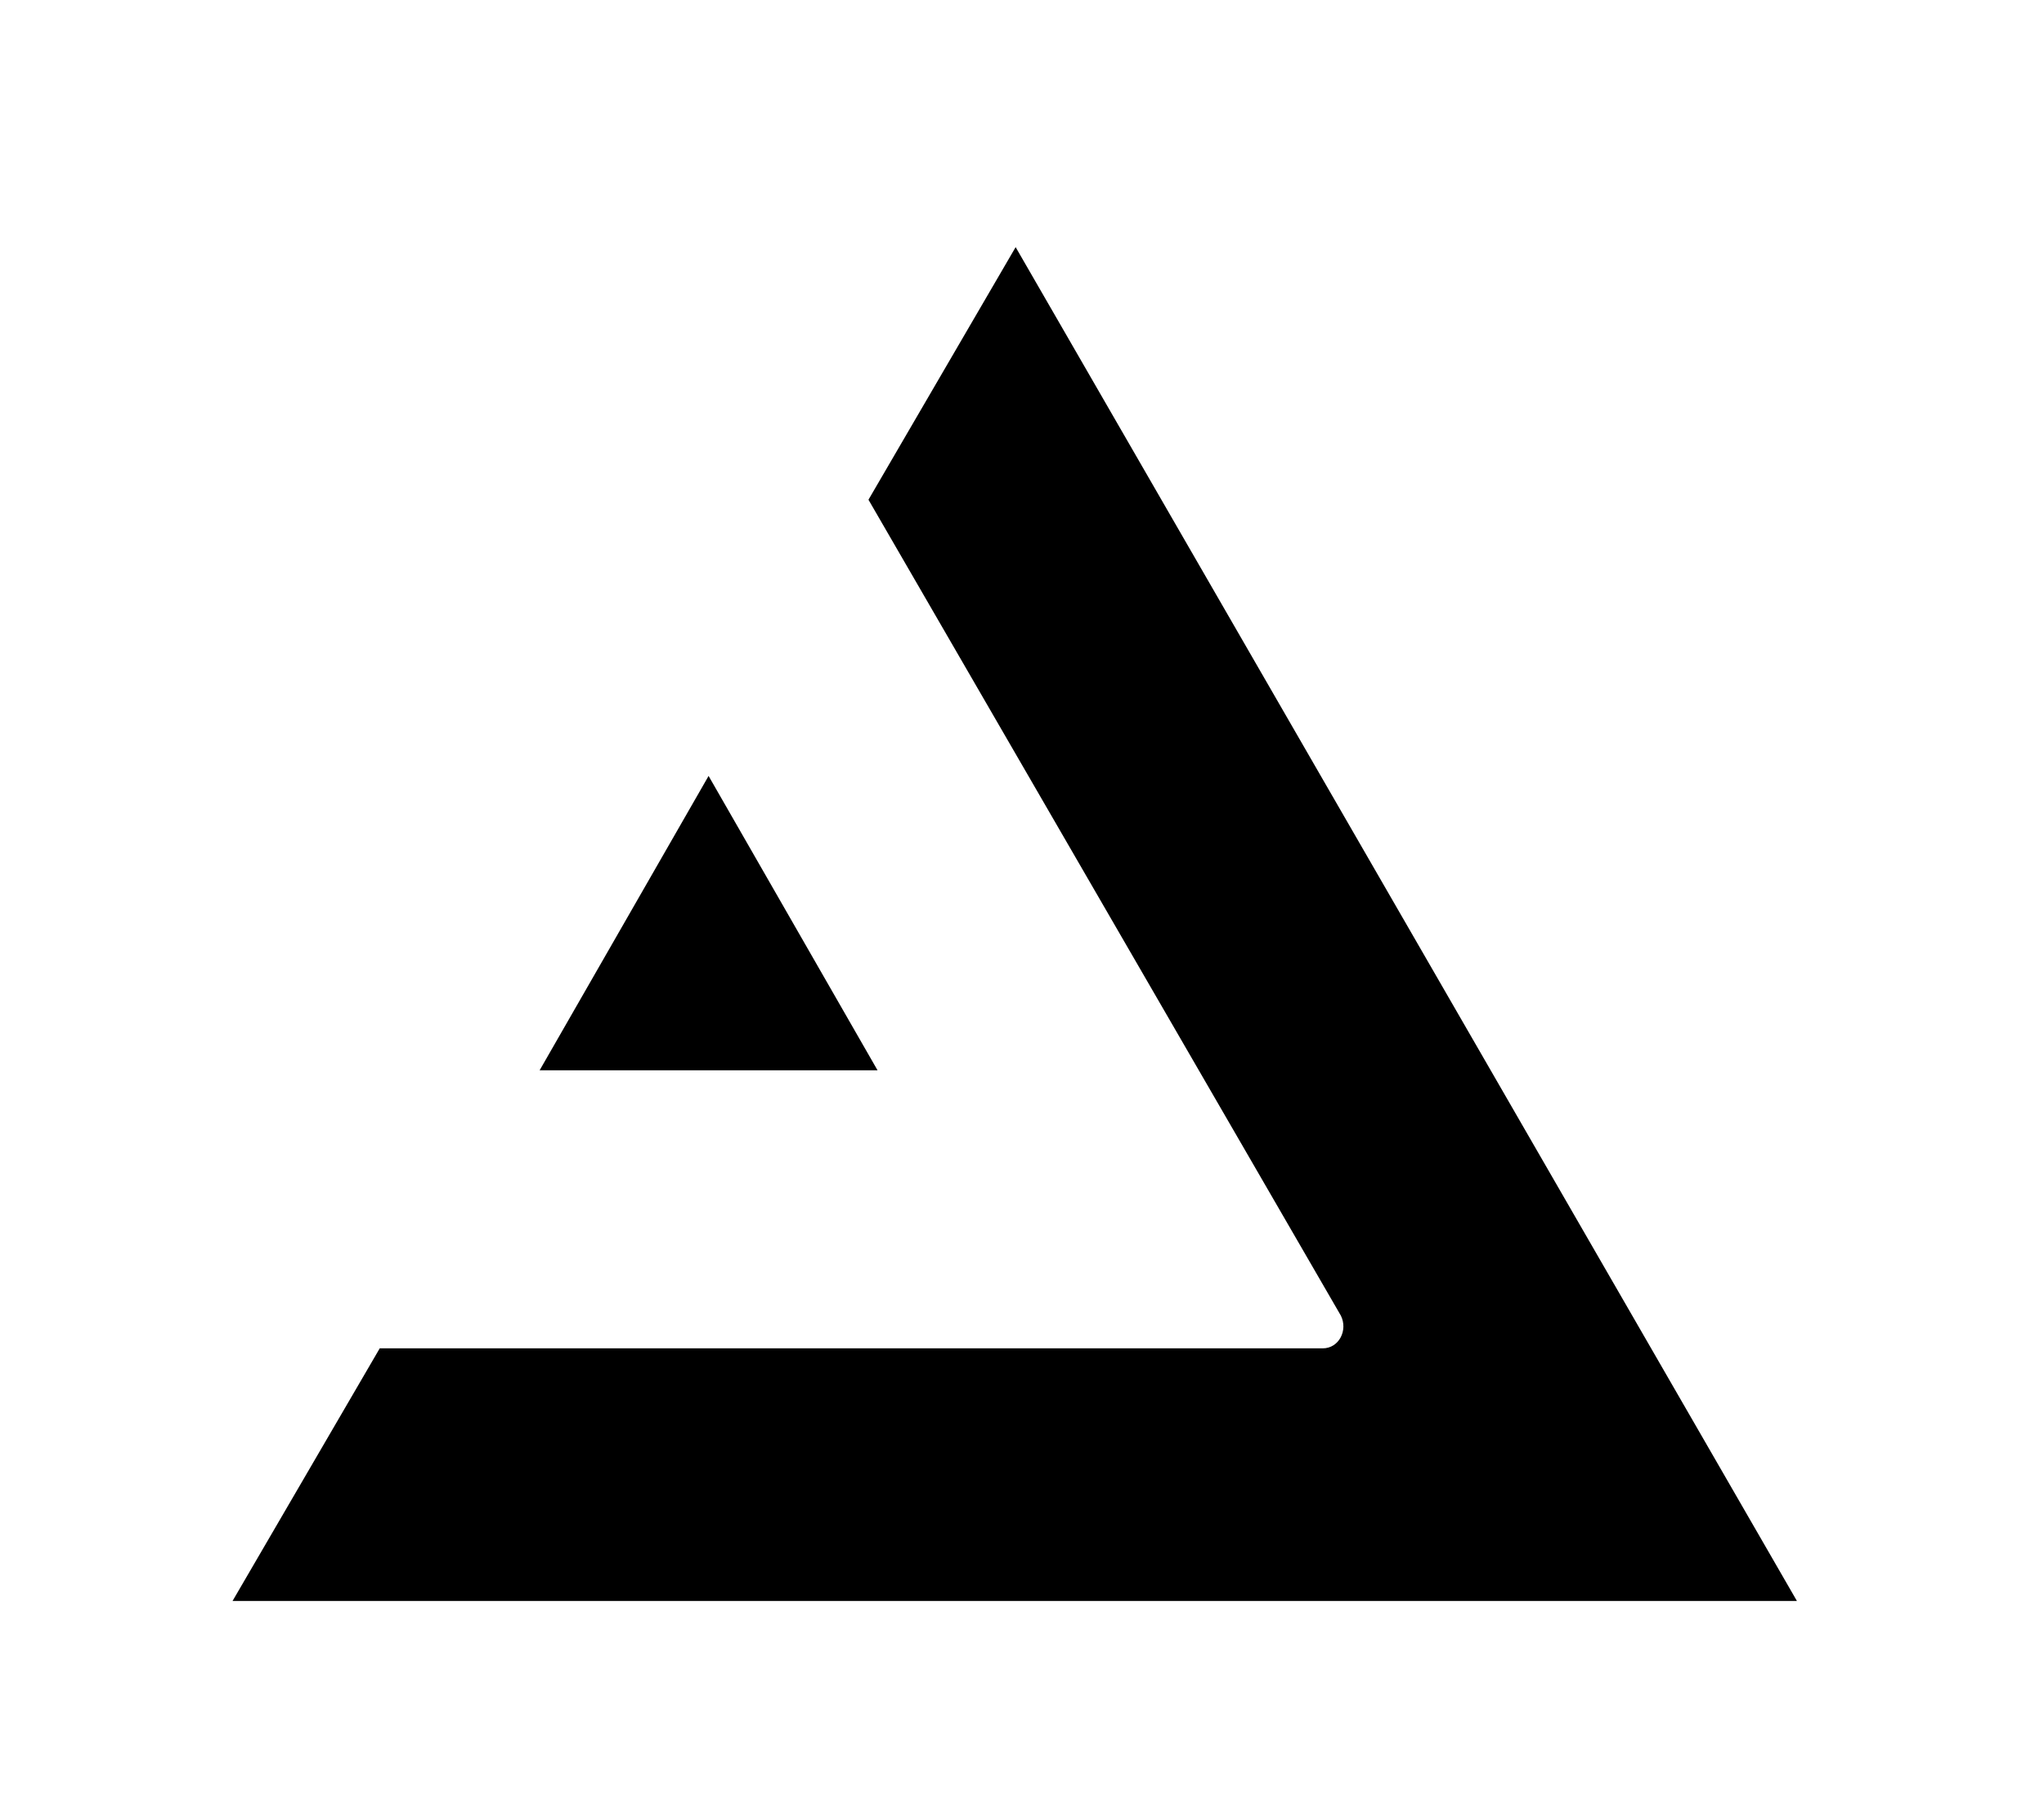
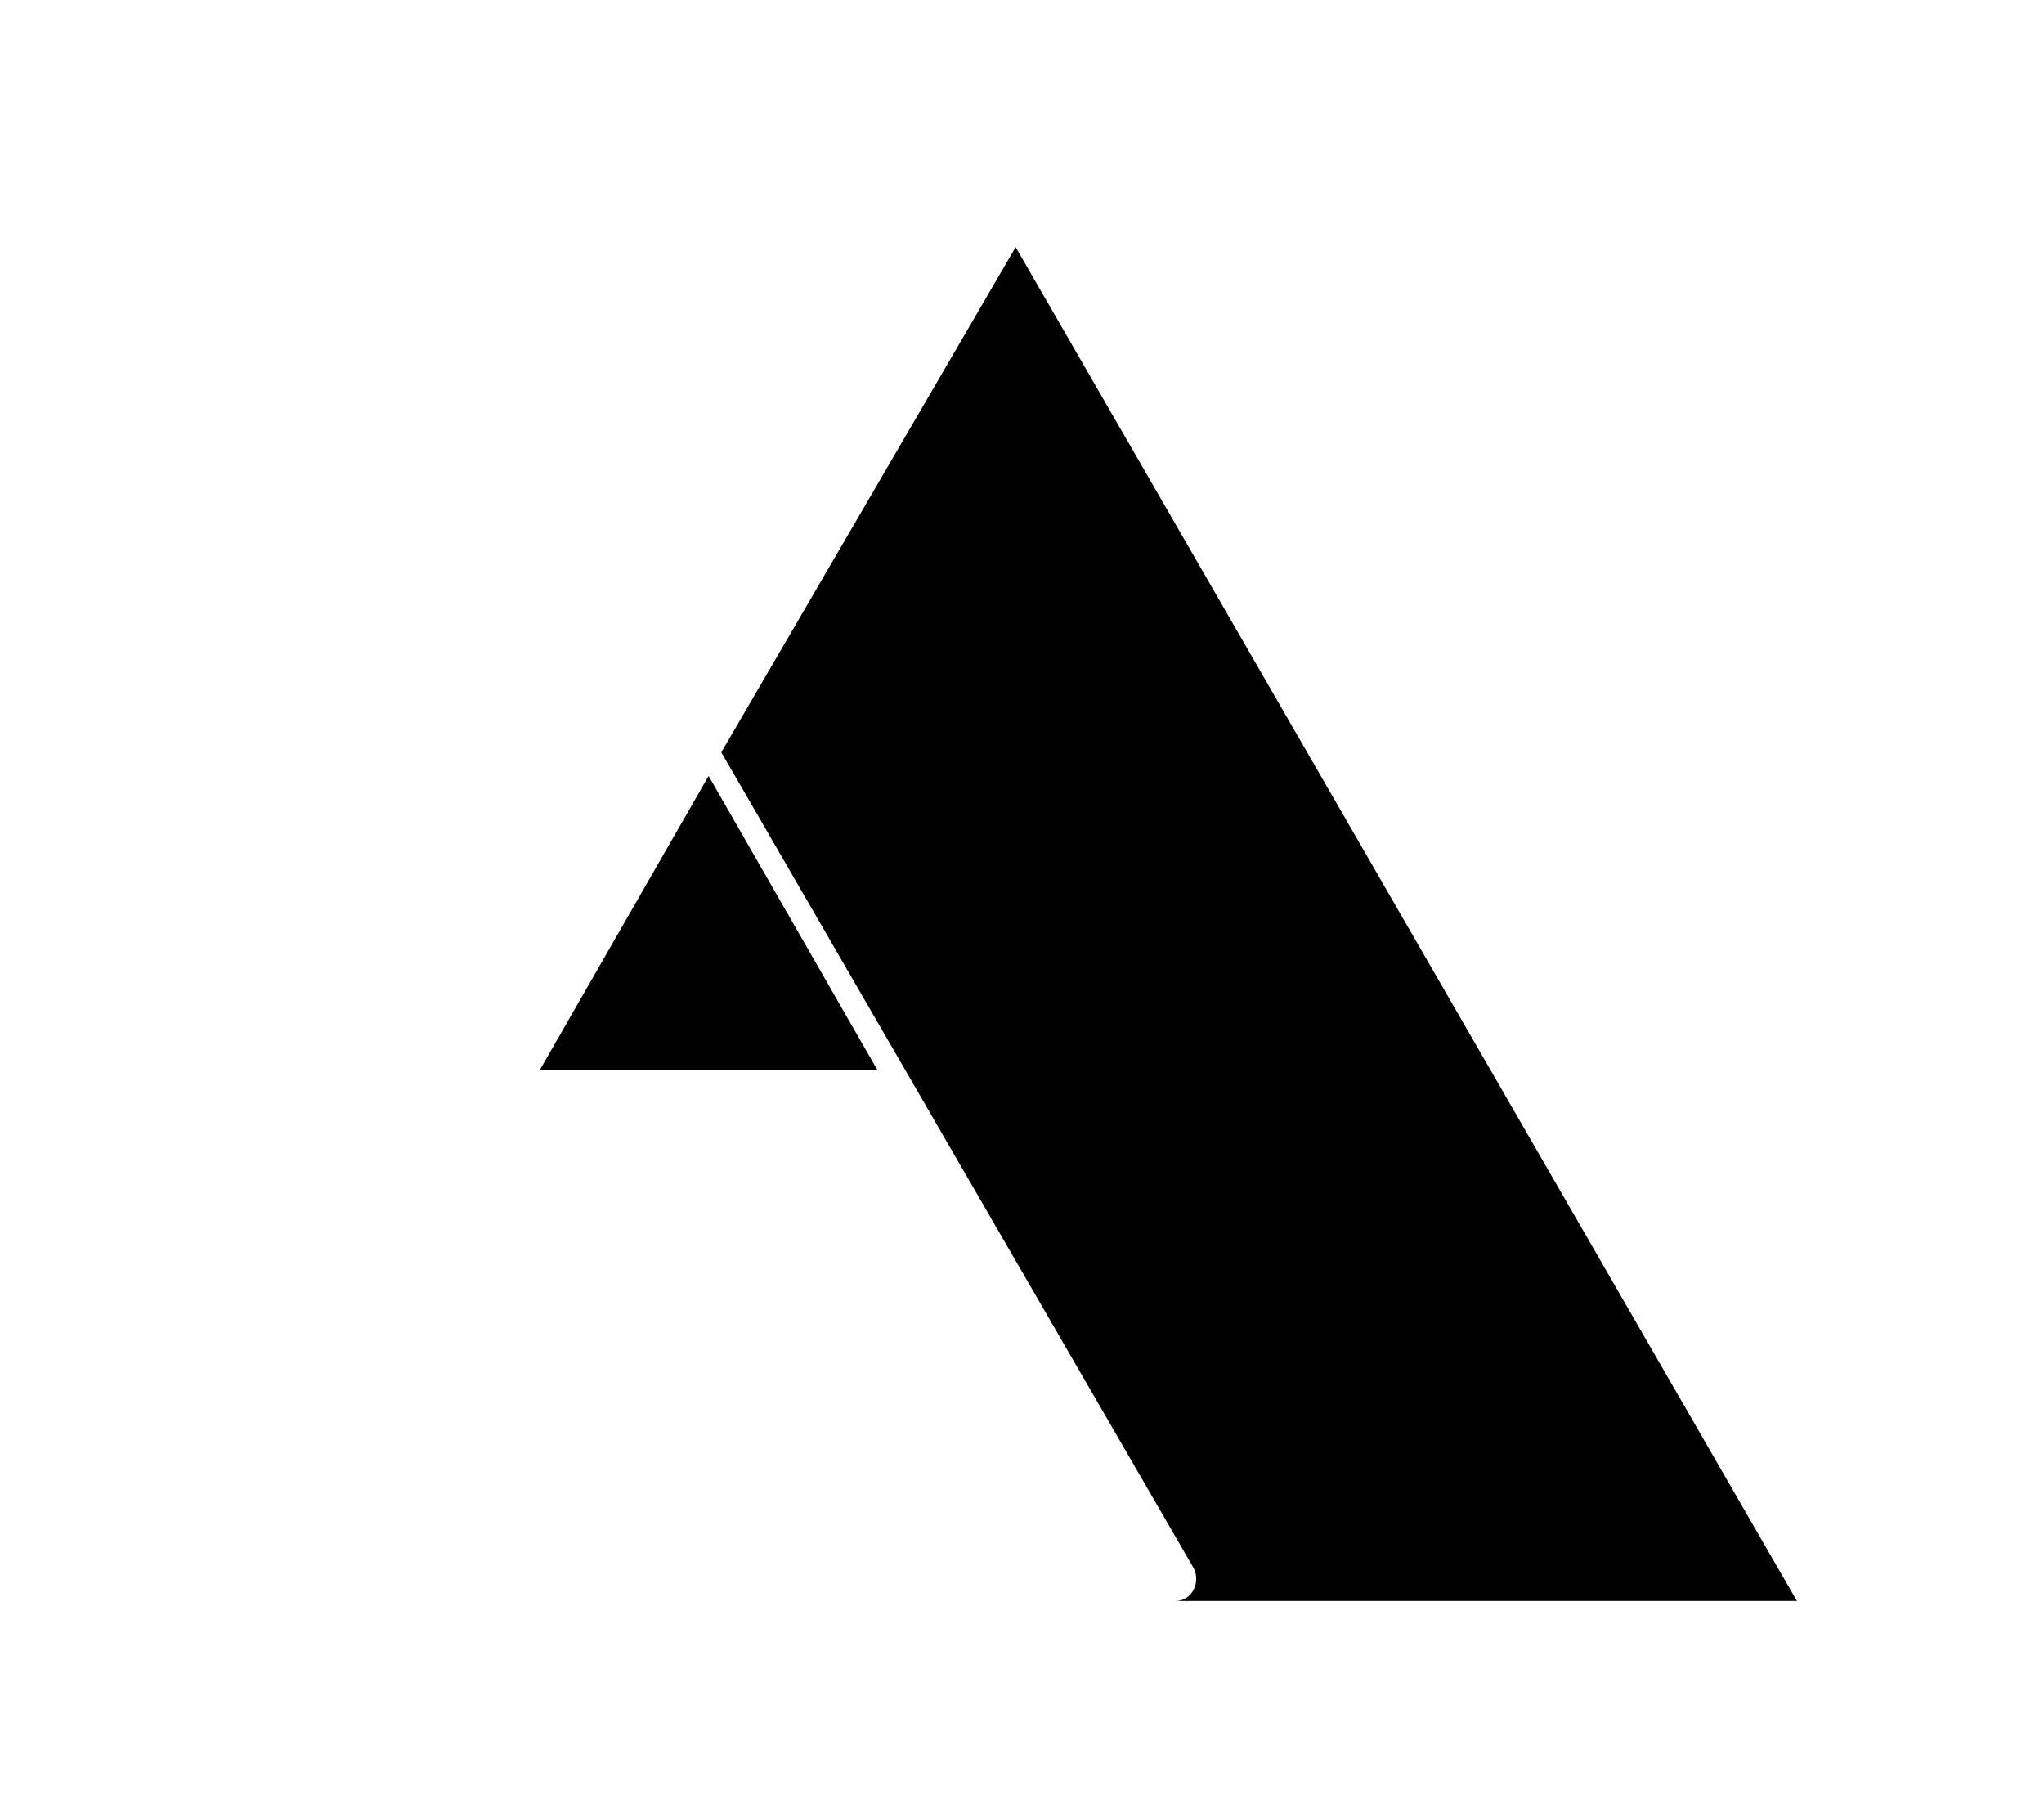
<svg xmlns="http://www.w3.org/2000/svg" height="32" viewBox="0 0 36 32" width="36">
-   <path d="m17.888 4.352 13.76 23.84h-27.552l2.592-4.448h16.608c.288 0 .448-.32.32-.576l-8.32-14.368zm-5.408 9.312 2.976 5.184h-5.952z" />
+   <path d="m17.888 4.352 13.76 23.84h-27.552h16.608c.288 0 .448-.32.32-.576l-8.32-14.368zm-5.408 9.312 2.976 5.184h-5.952z" />
</svg>